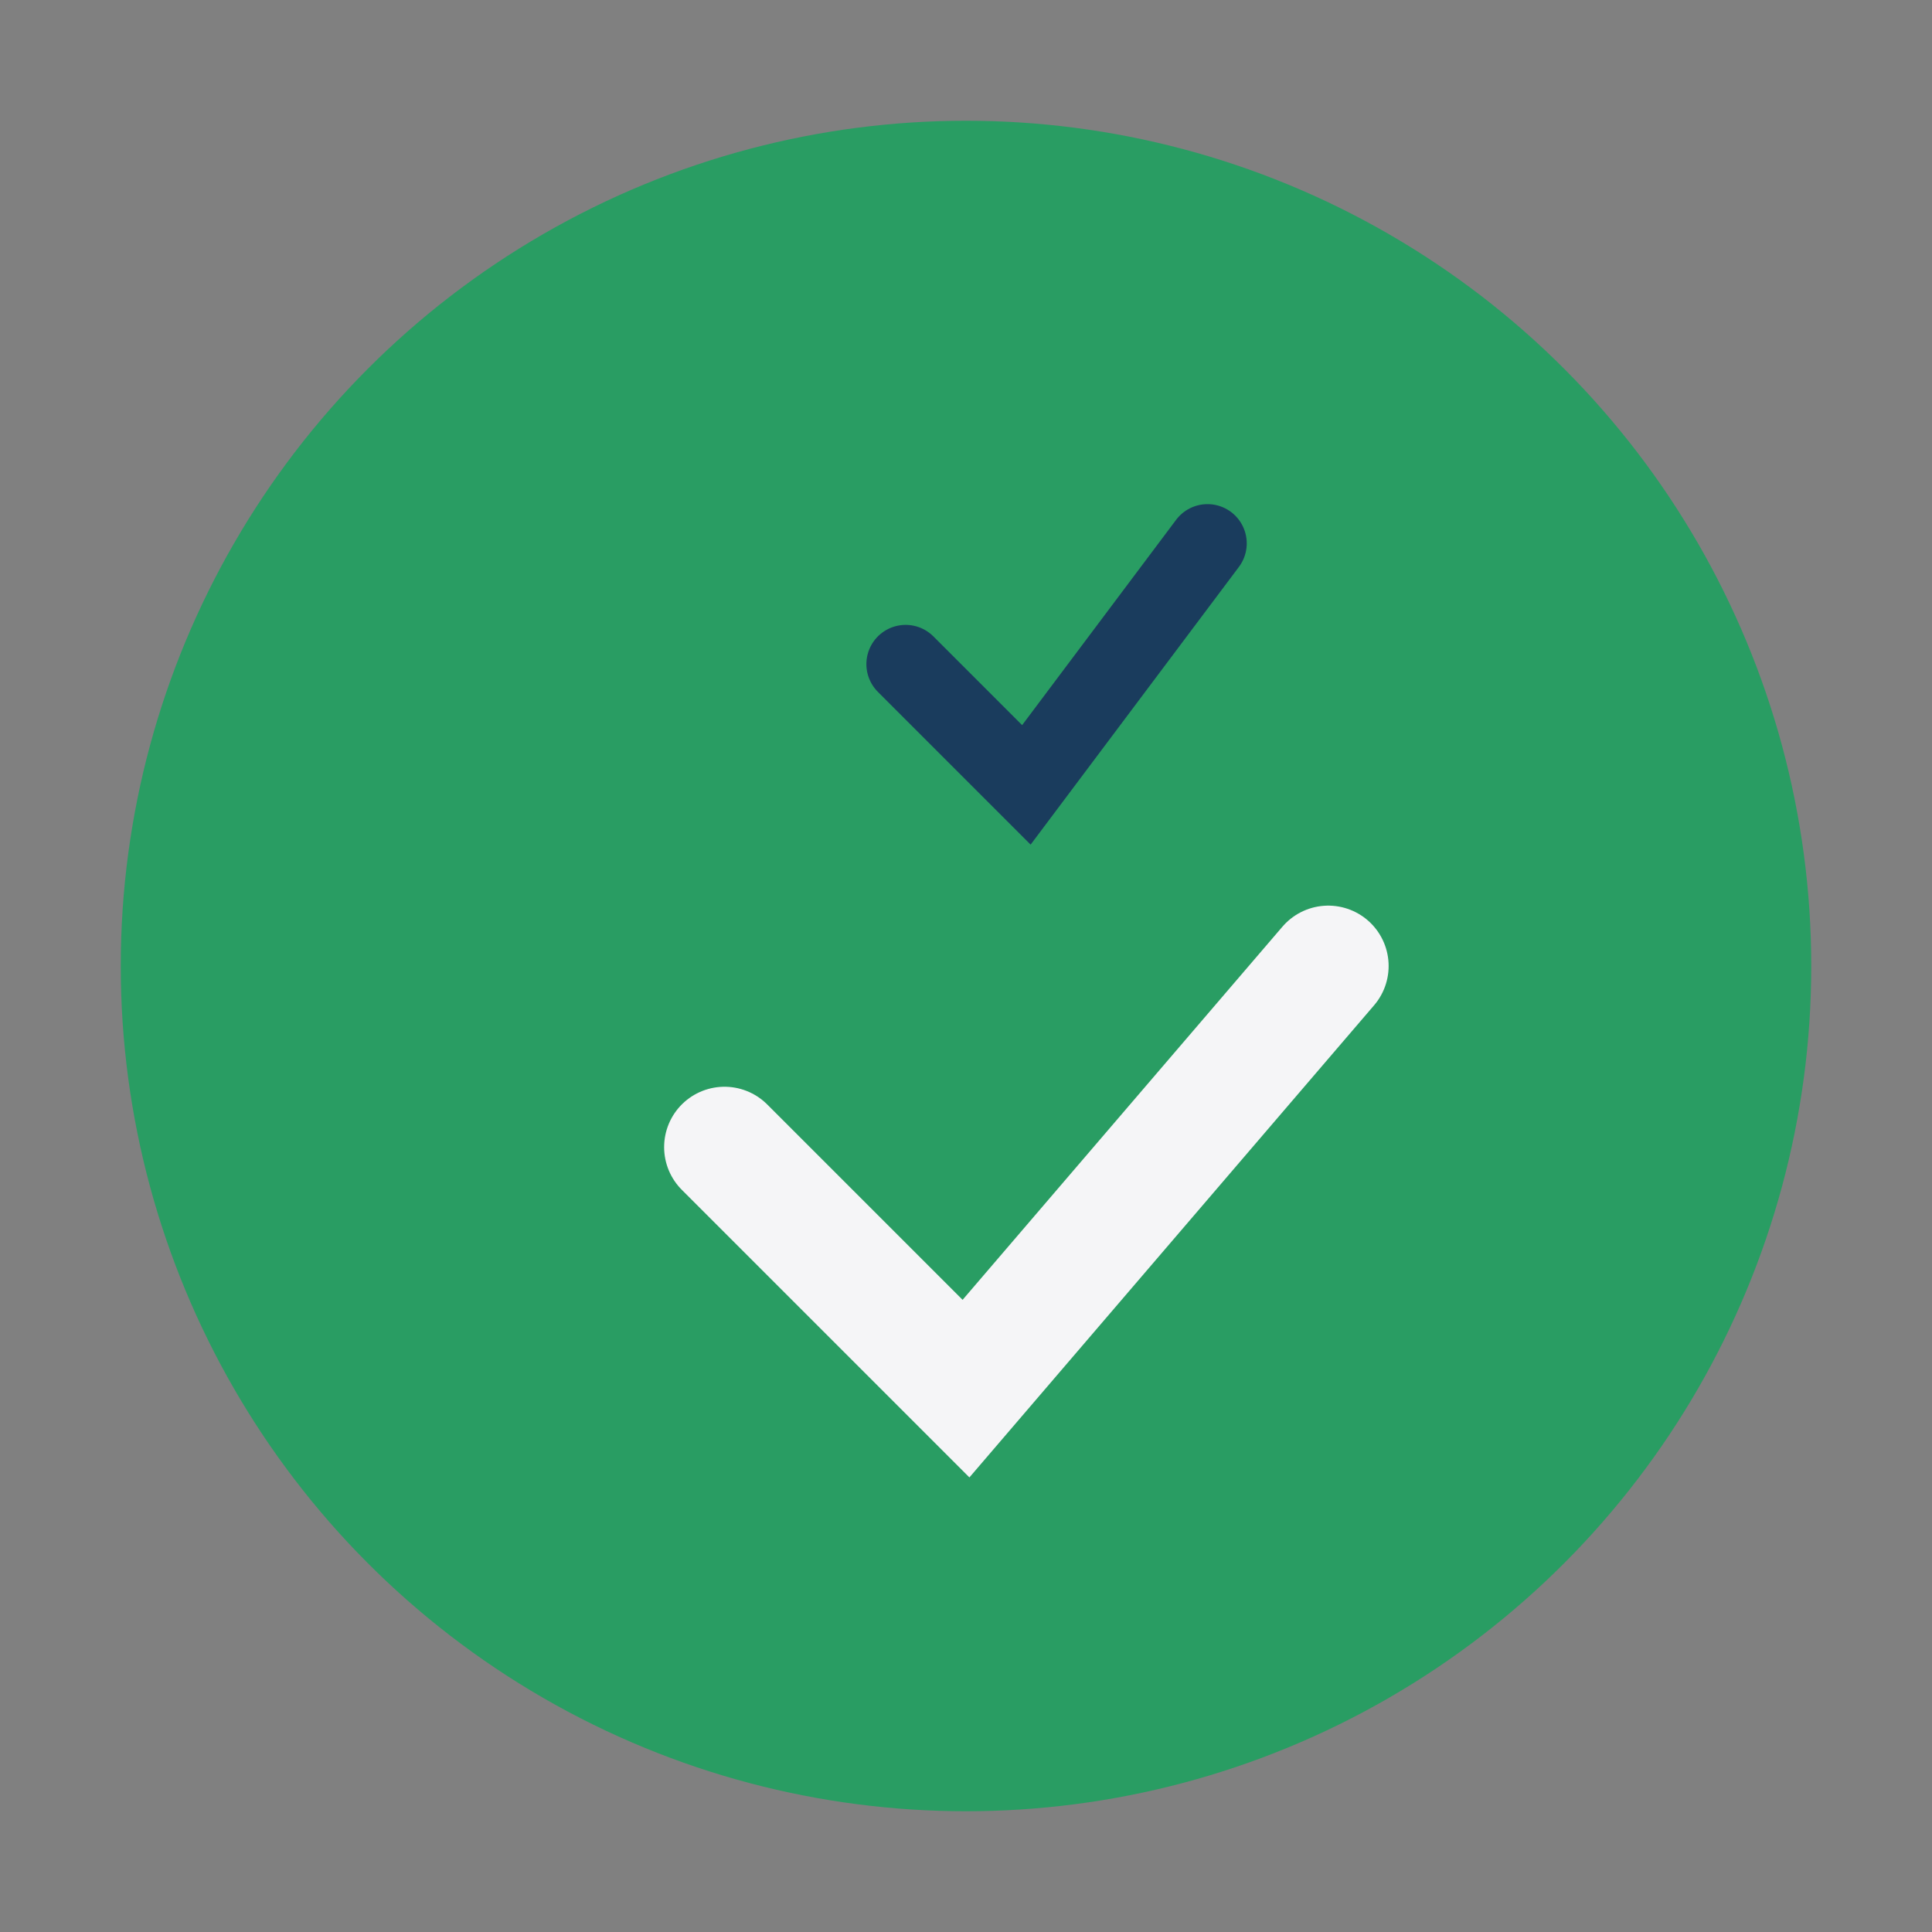
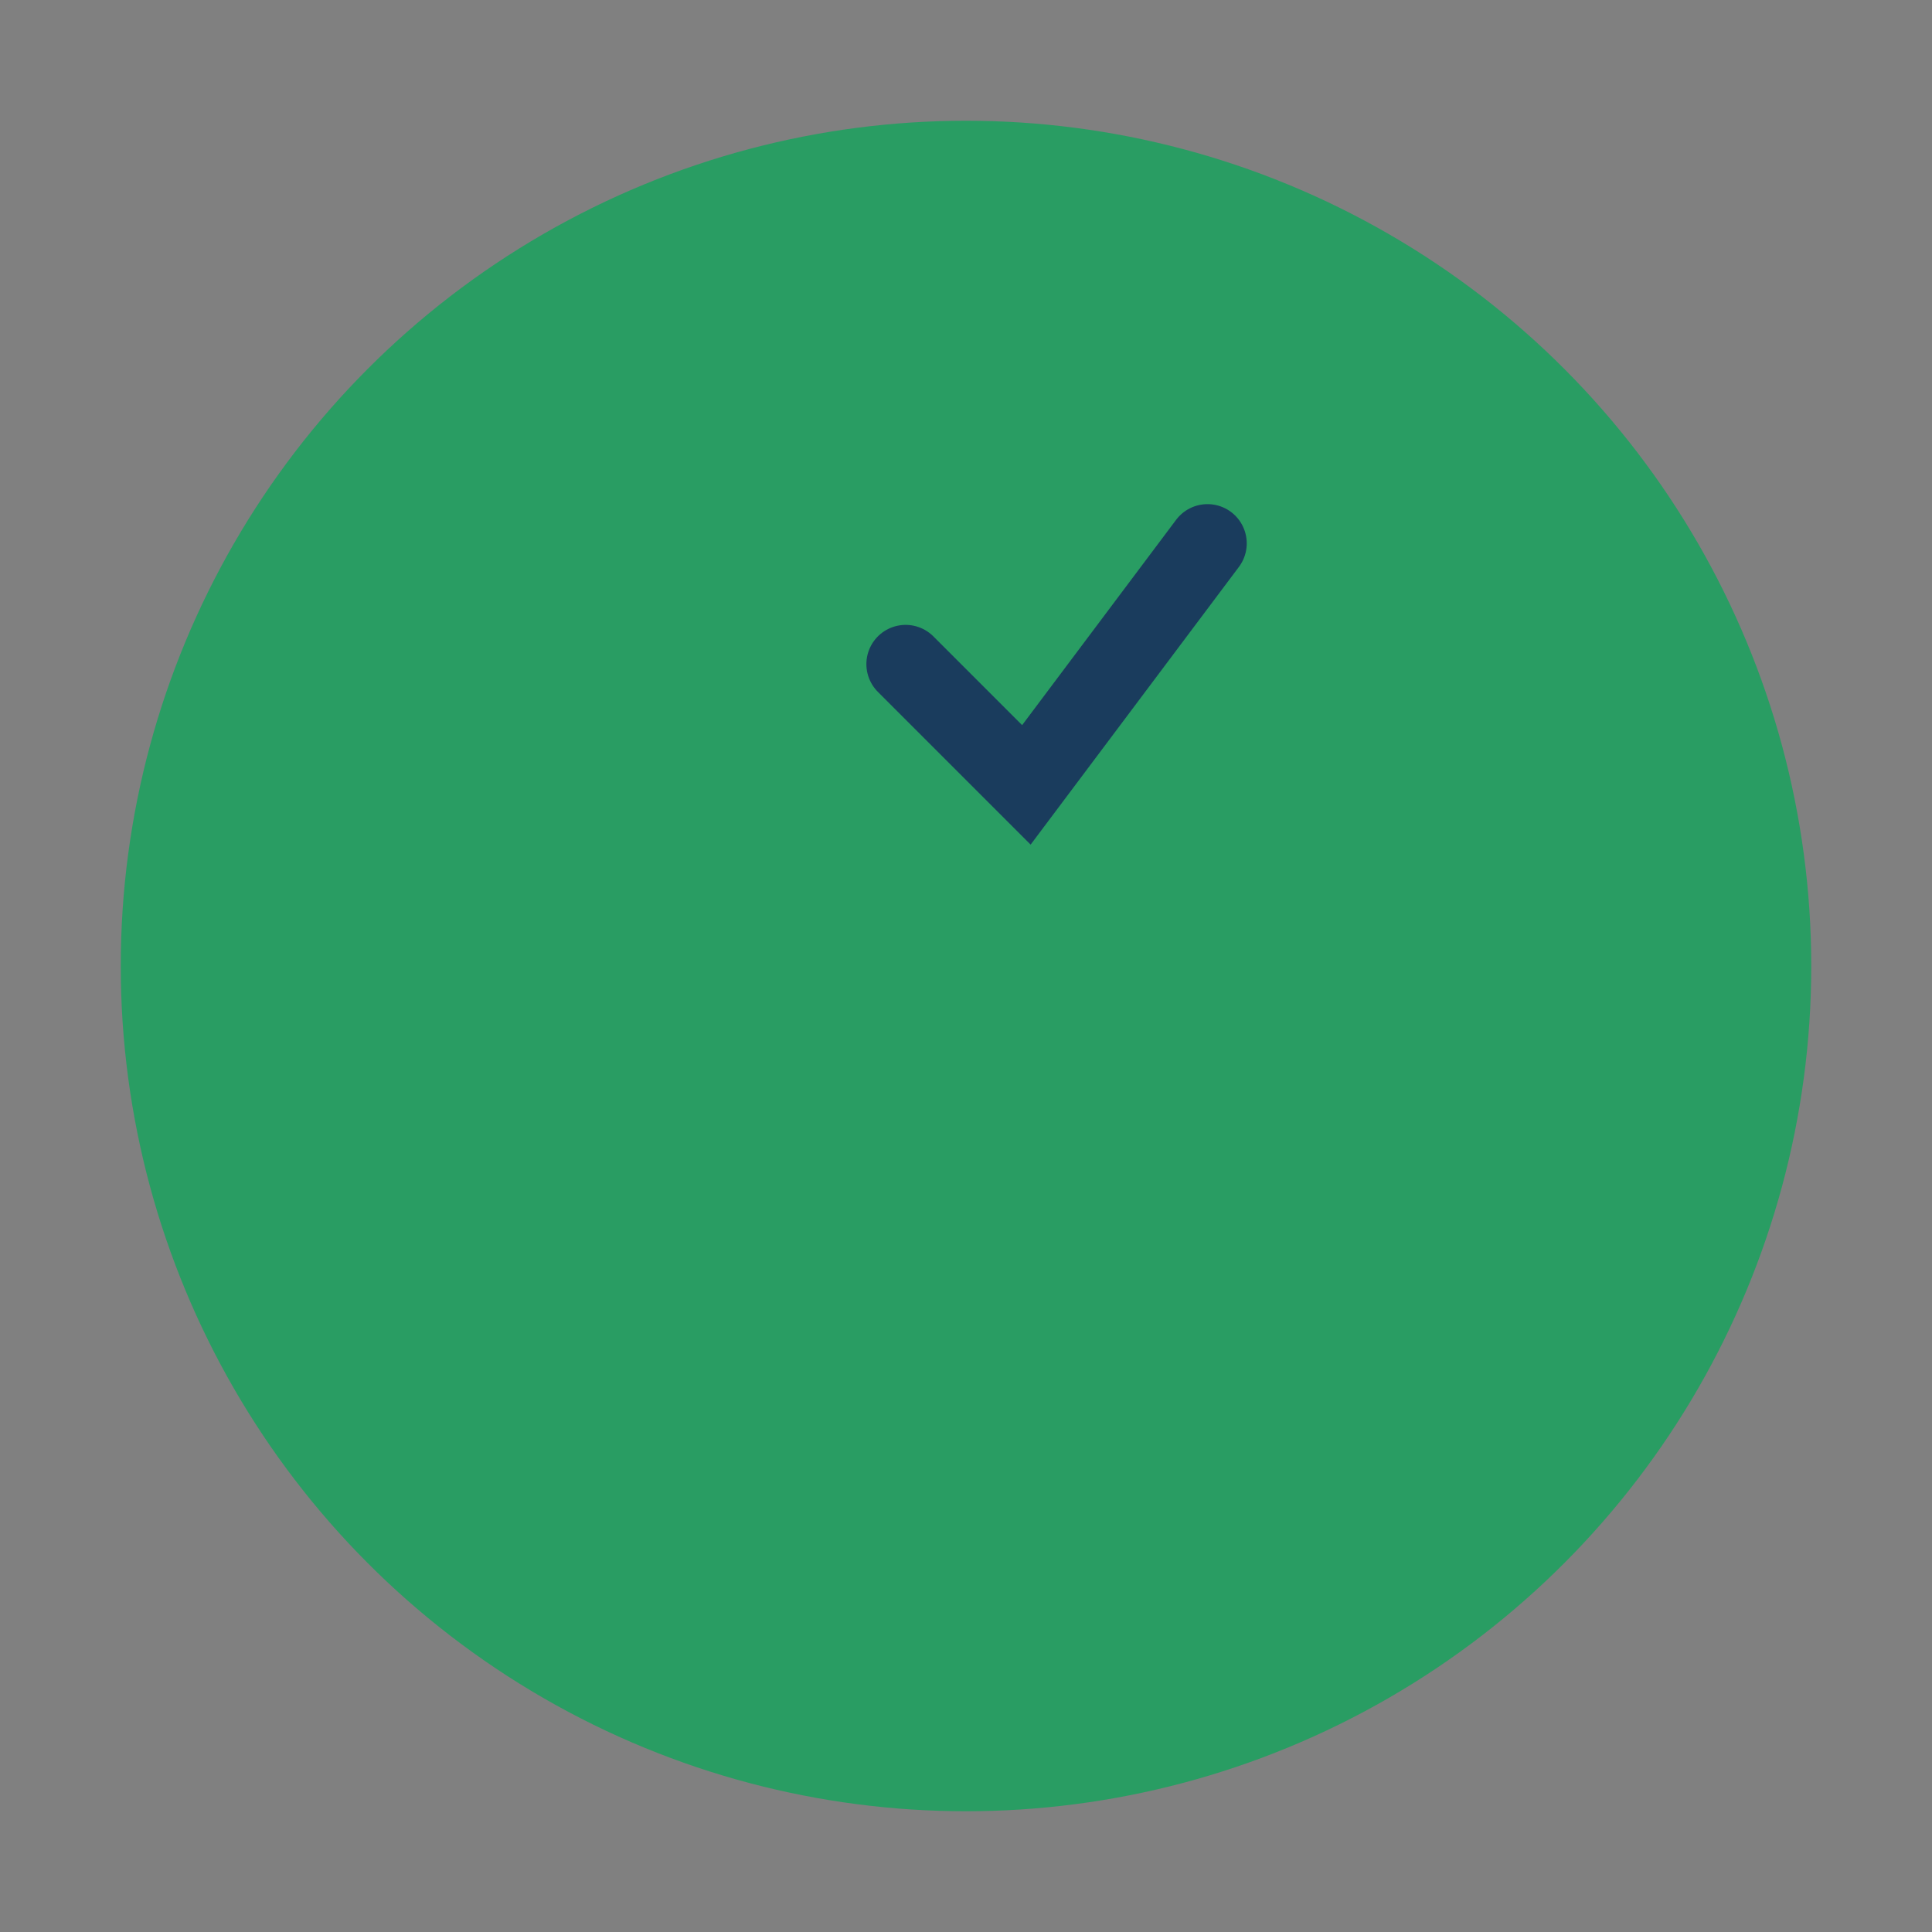
<svg xmlns="http://www.w3.org/2000/svg" width="32" height="32" viewBox="0 0 32 32">
  <rect x="0" y="0" width="32" height="32" fill="#808080" stroke="none" />
  <circle cx="16" cy="16" r="14" fill="#299D63" />
-   <path d="M12 19l4 4 6-7" stroke="#F5F5F7" stroke-width="2" fill="none" stroke-linecap="round" />
  <path d="M15 11l2 2 3-4" stroke="#1A3C5D" stroke-width="1.3" fill="none" stroke-linecap="round" />
</svg>